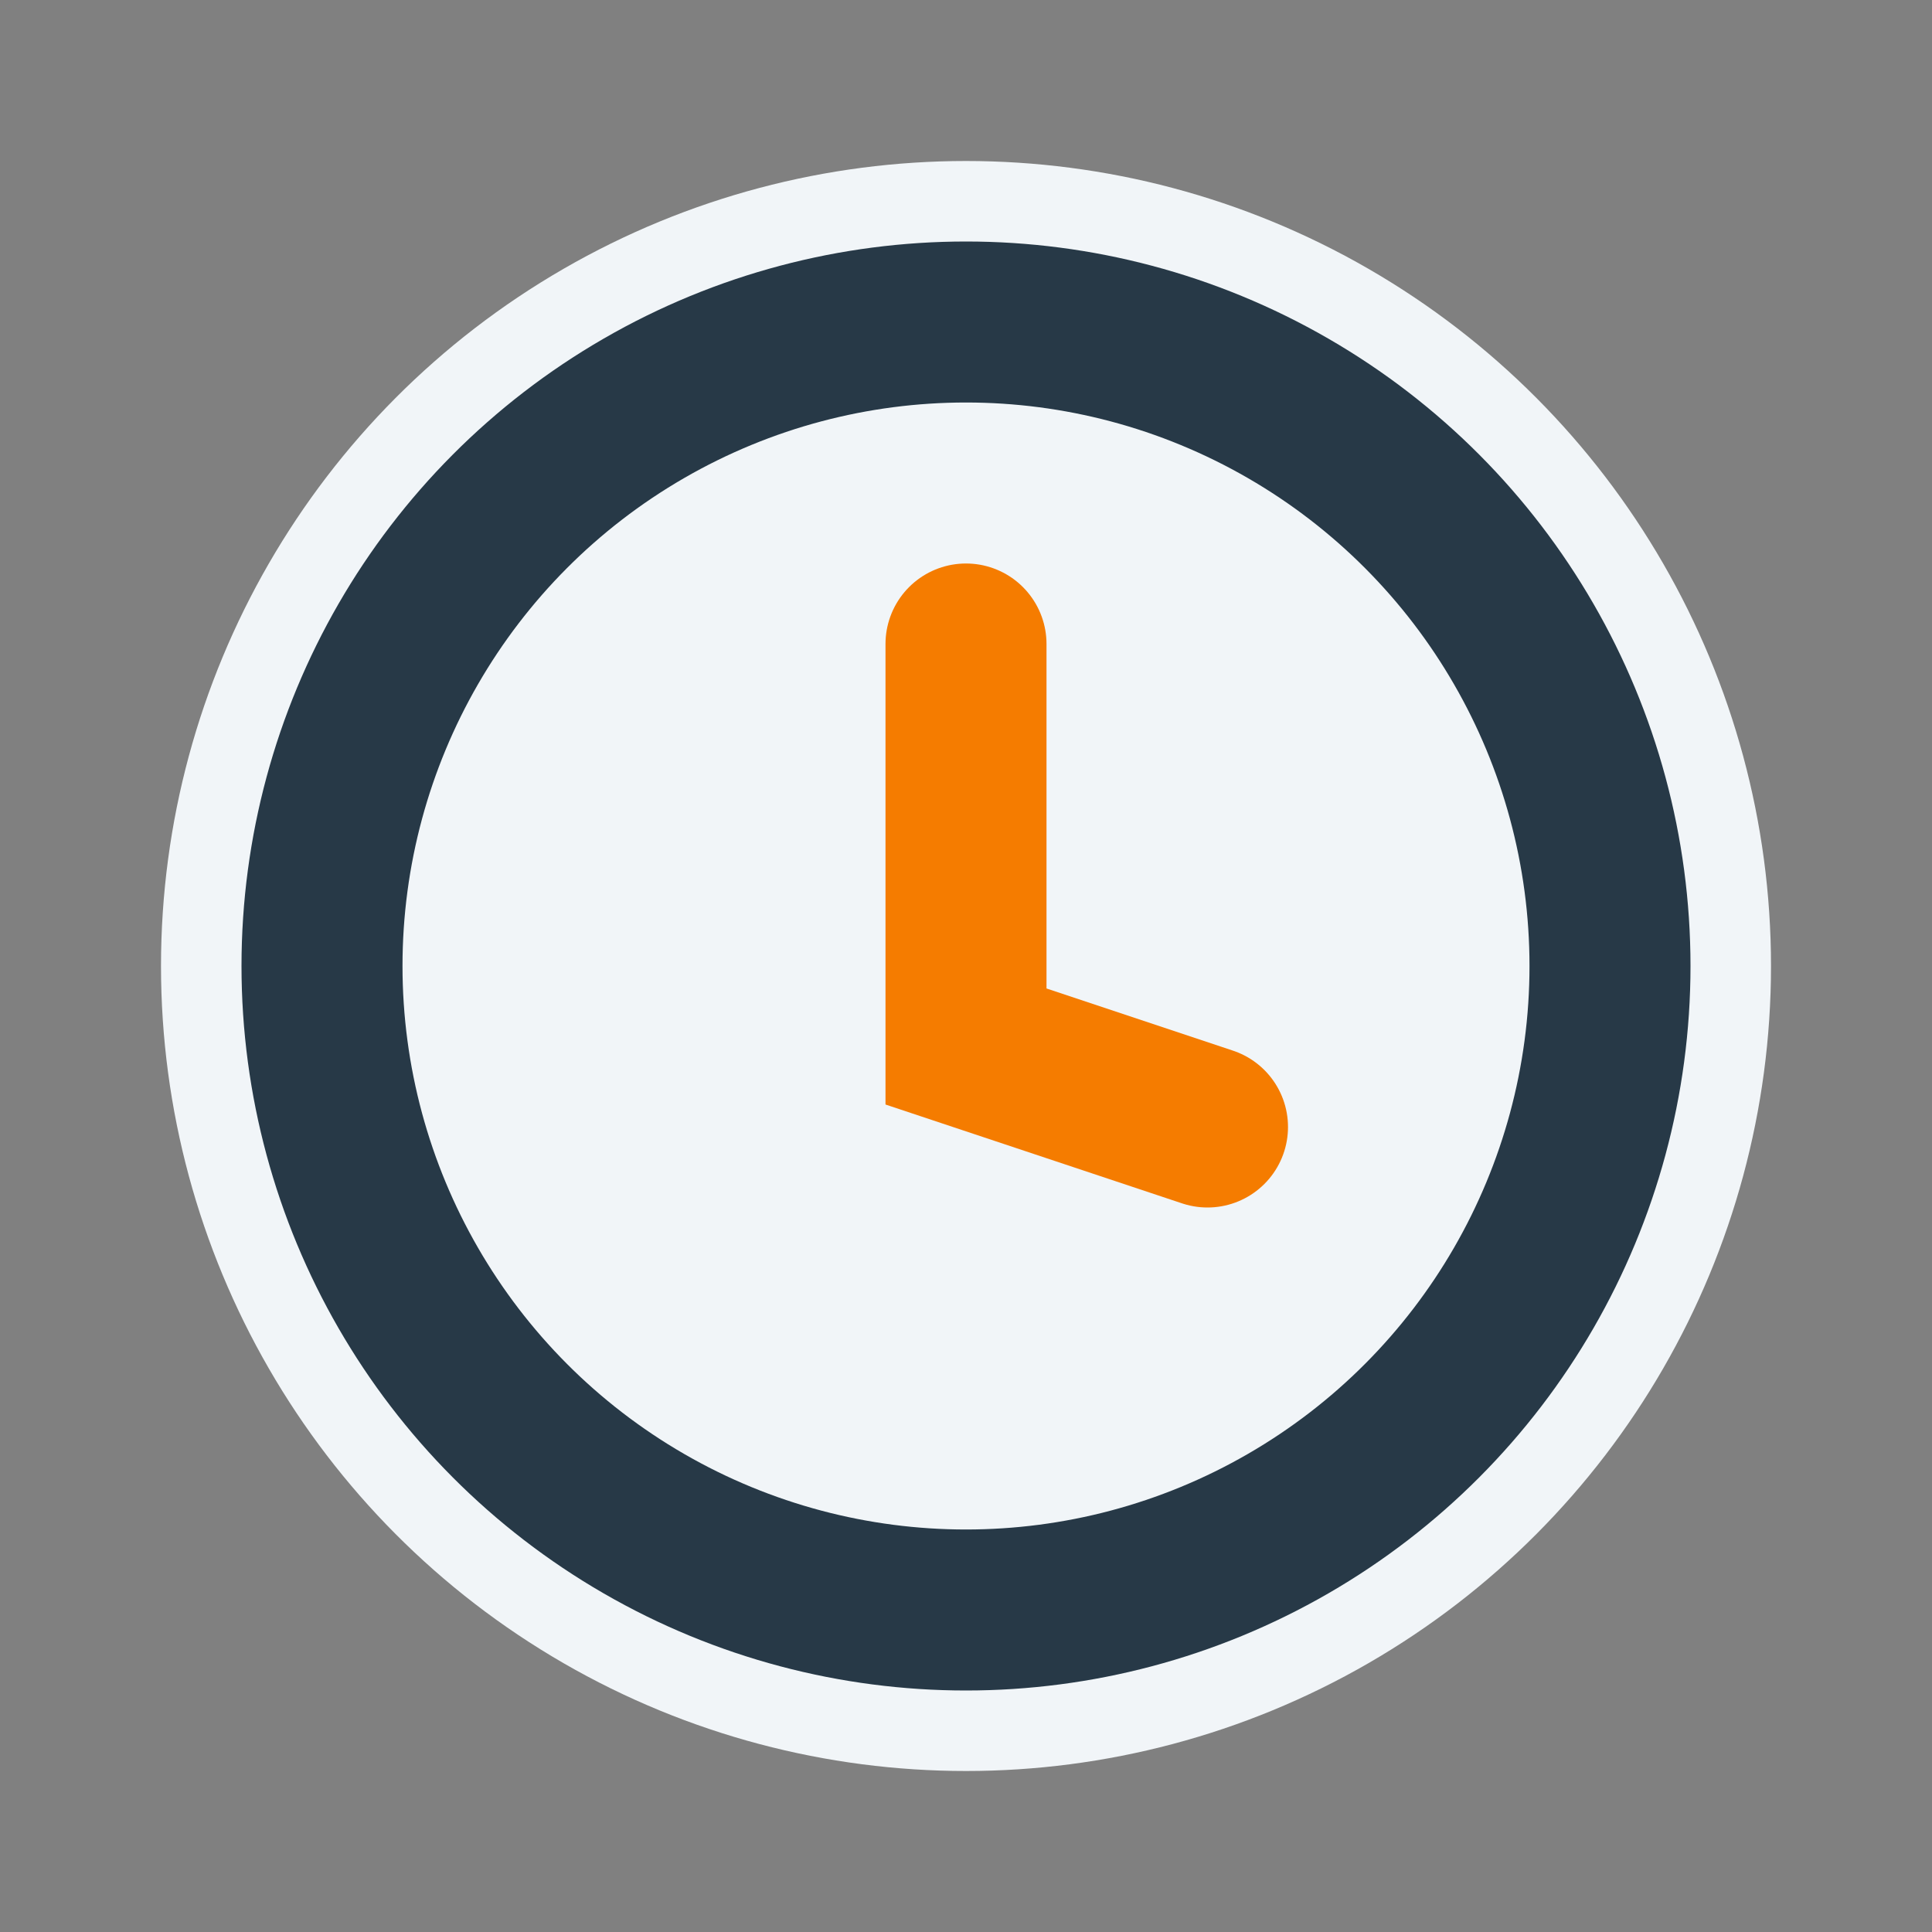
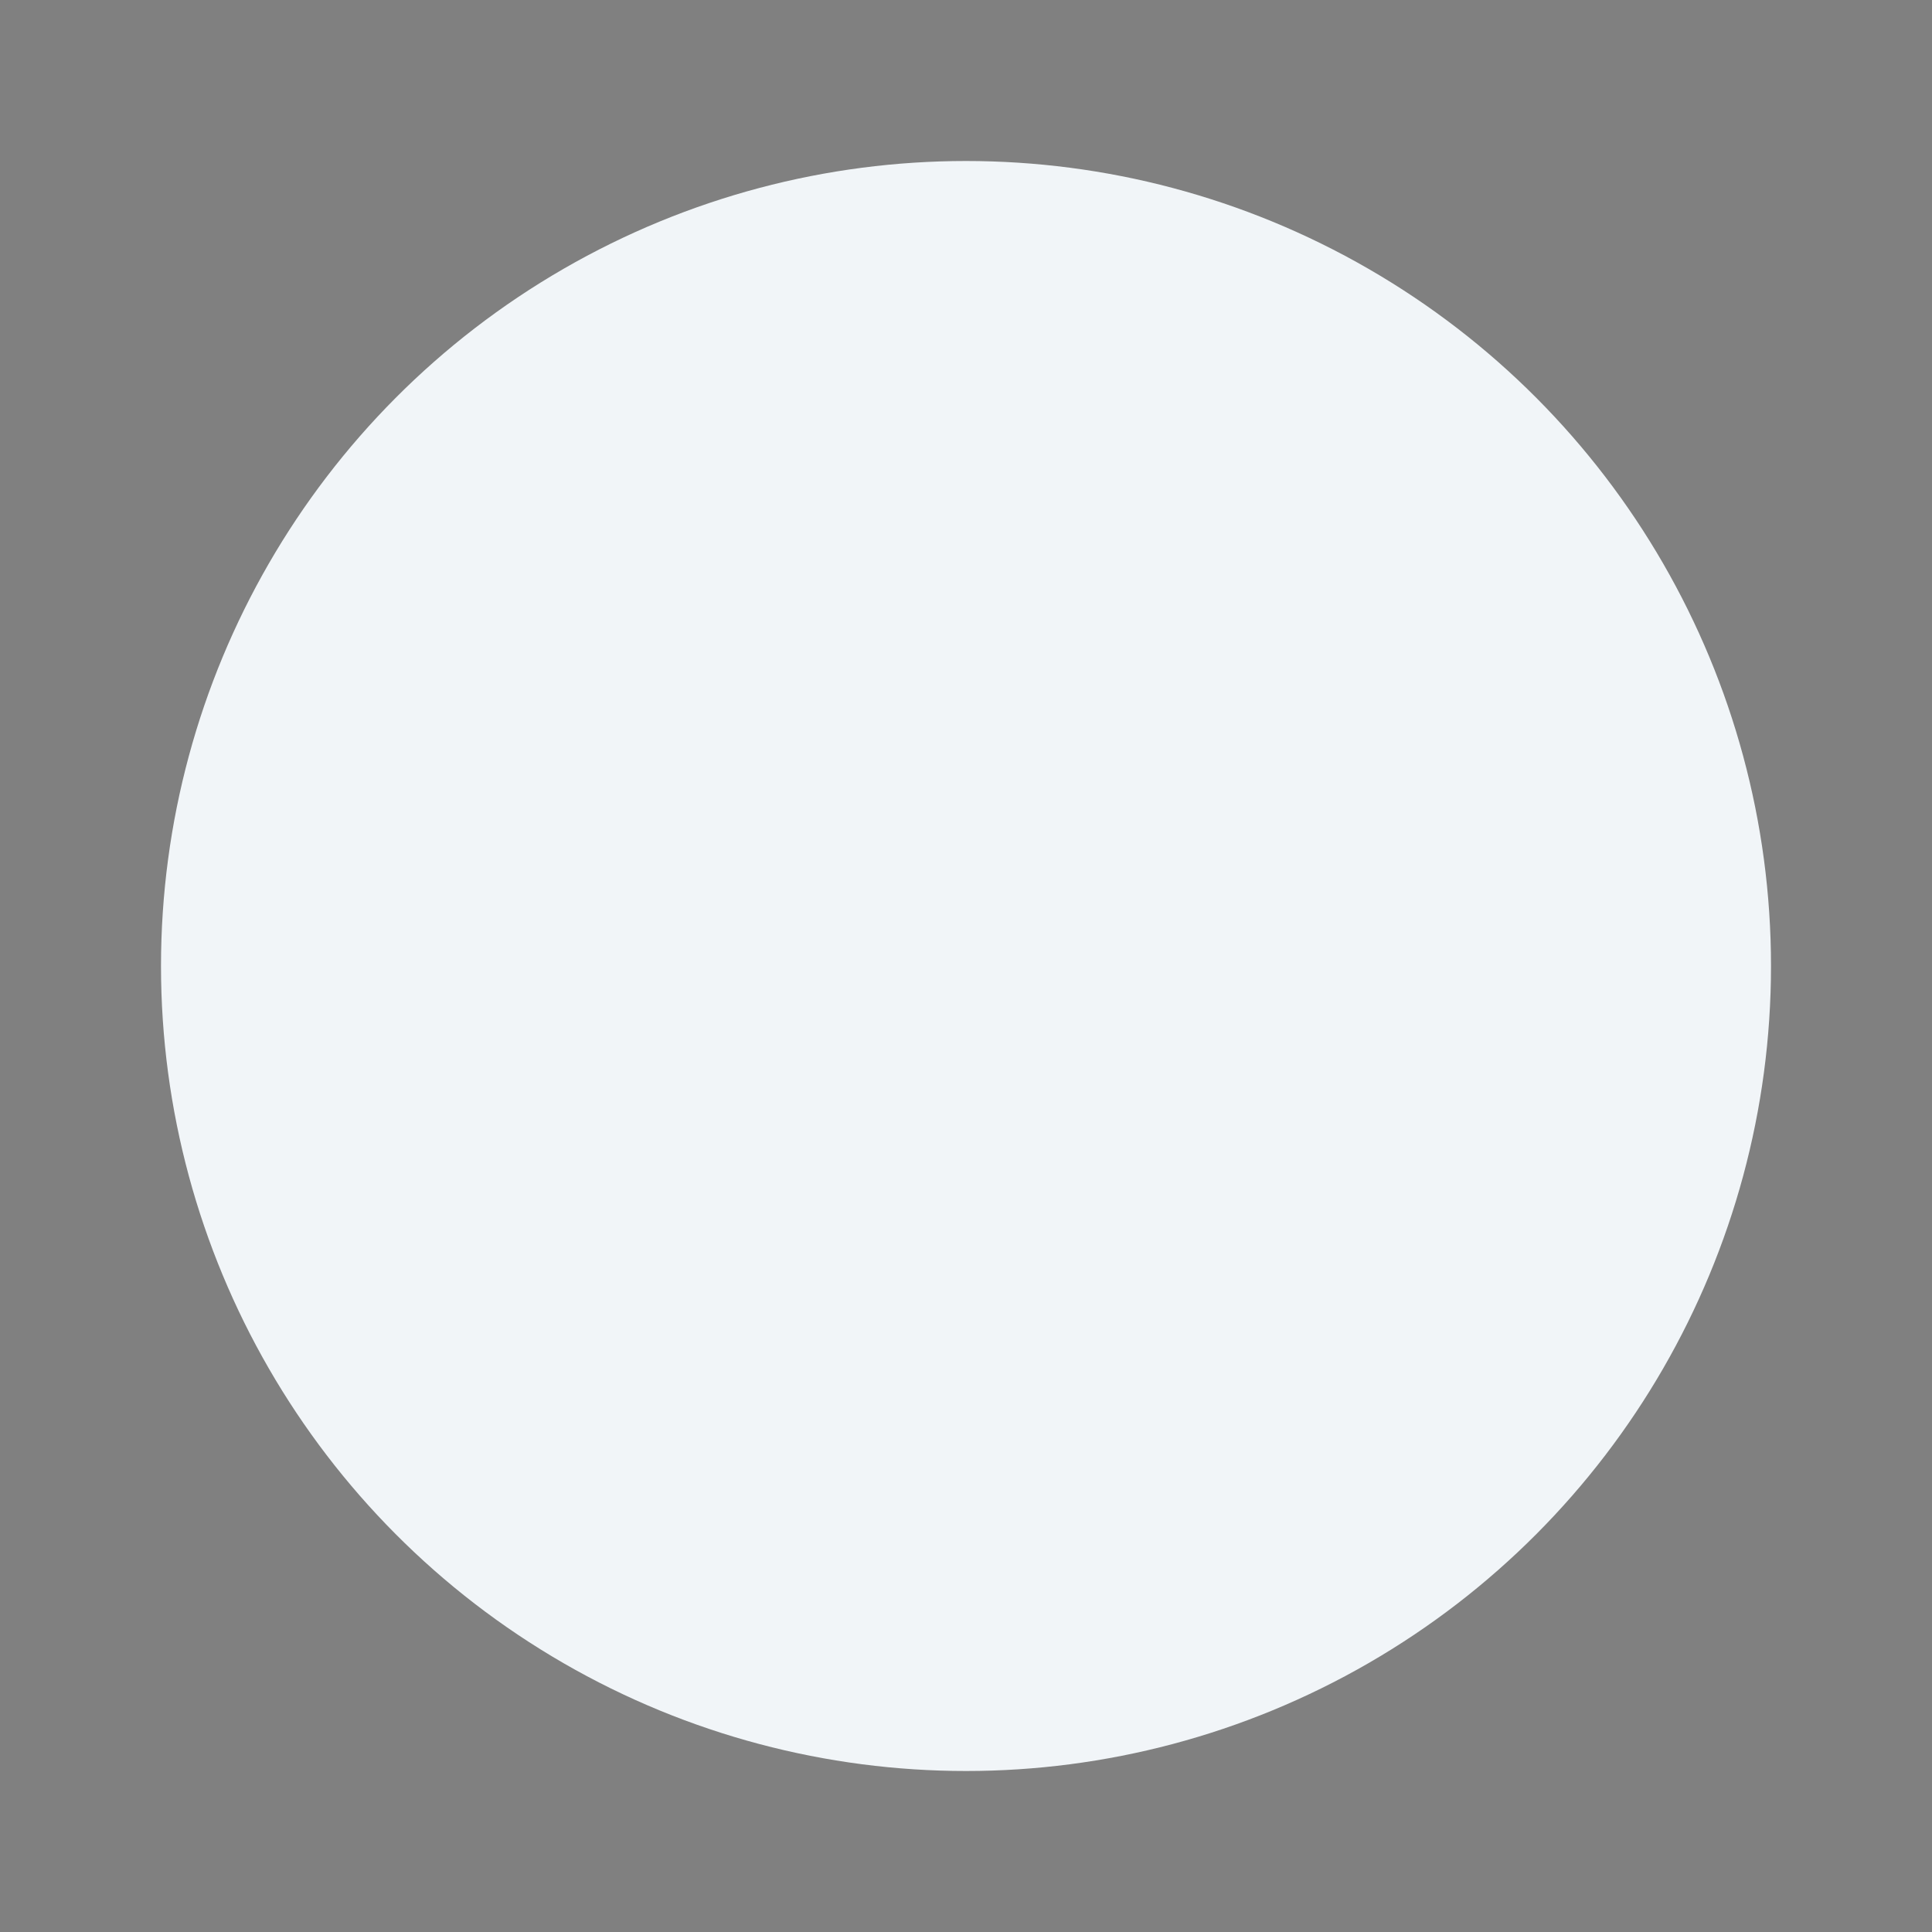
<svg xmlns="http://www.w3.org/2000/svg" viewBox="0 0 24 24">
  <rect x="0" y="0" width="24" height="24" fill="#808080" stroke="none" />
  <circle cx="12" cy="12" r="10" fill="#F1F5F8" />
-   <circle cx="12" cy="12" r="8" stroke="#273947" stroke-width="2" fill="none" />
-   <path d="M12 8v5l3 1" stroke="#F57C00" stroke-width="2" fill="none" stroke-linecap="round" />
</svg>